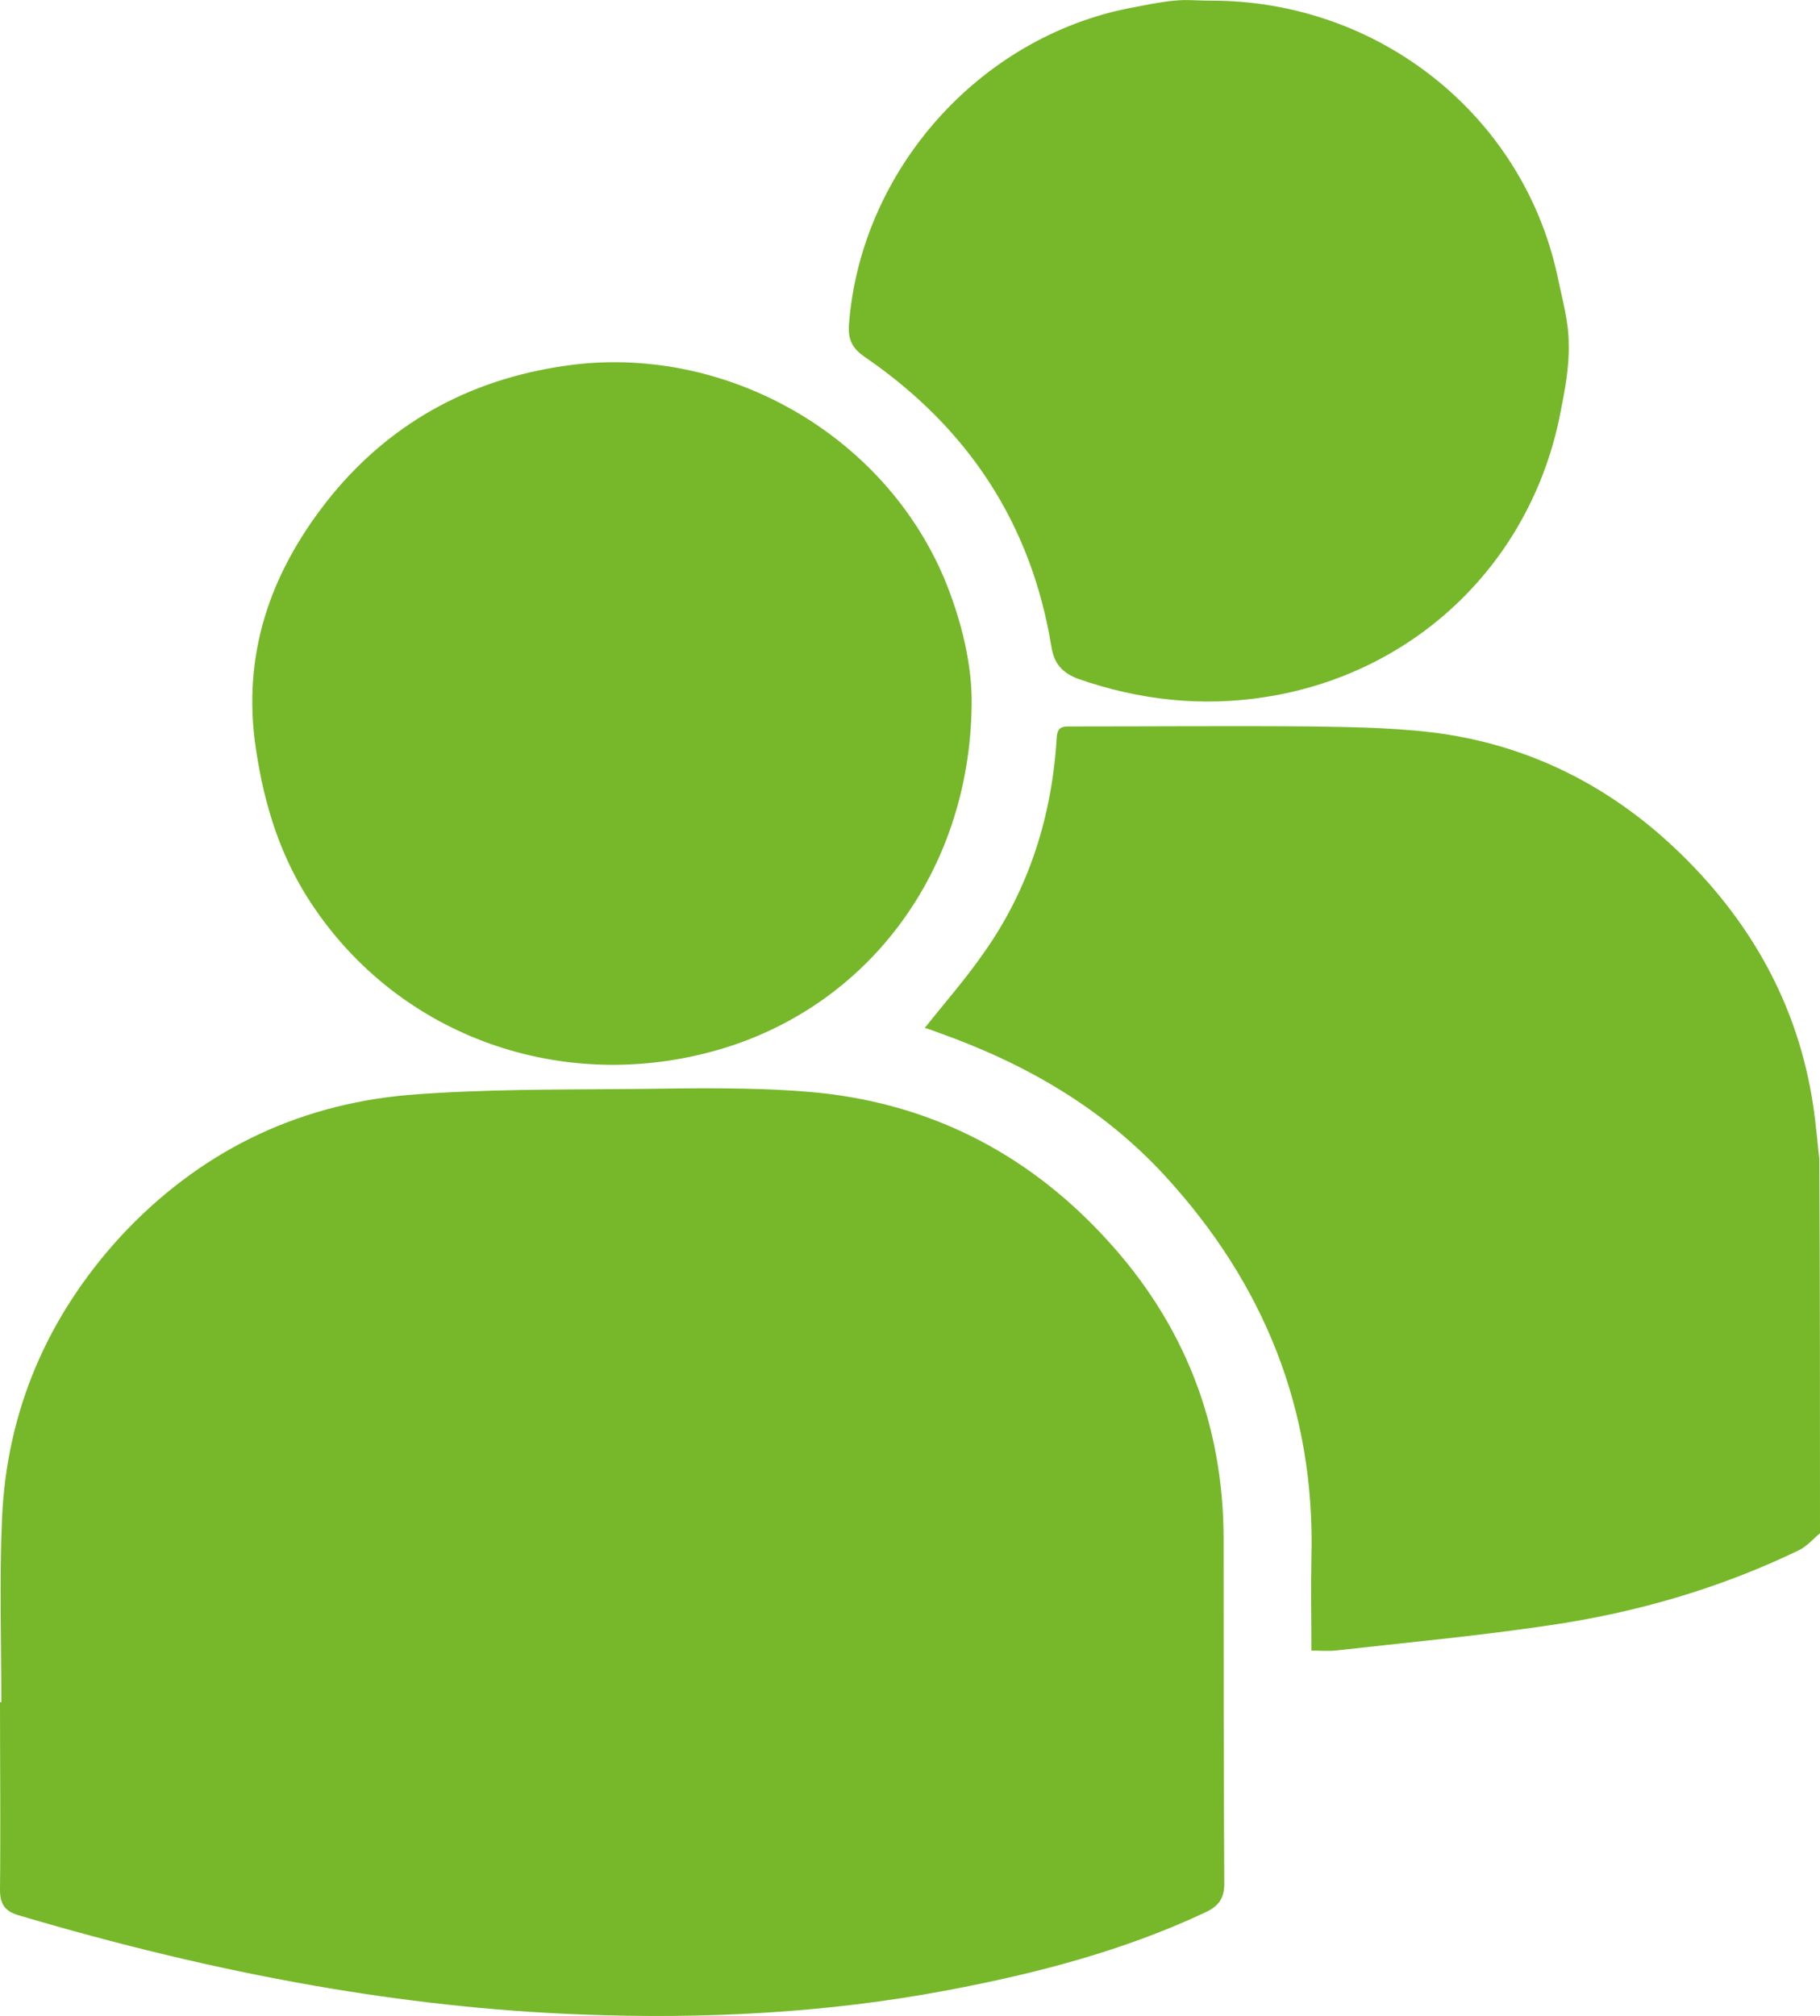
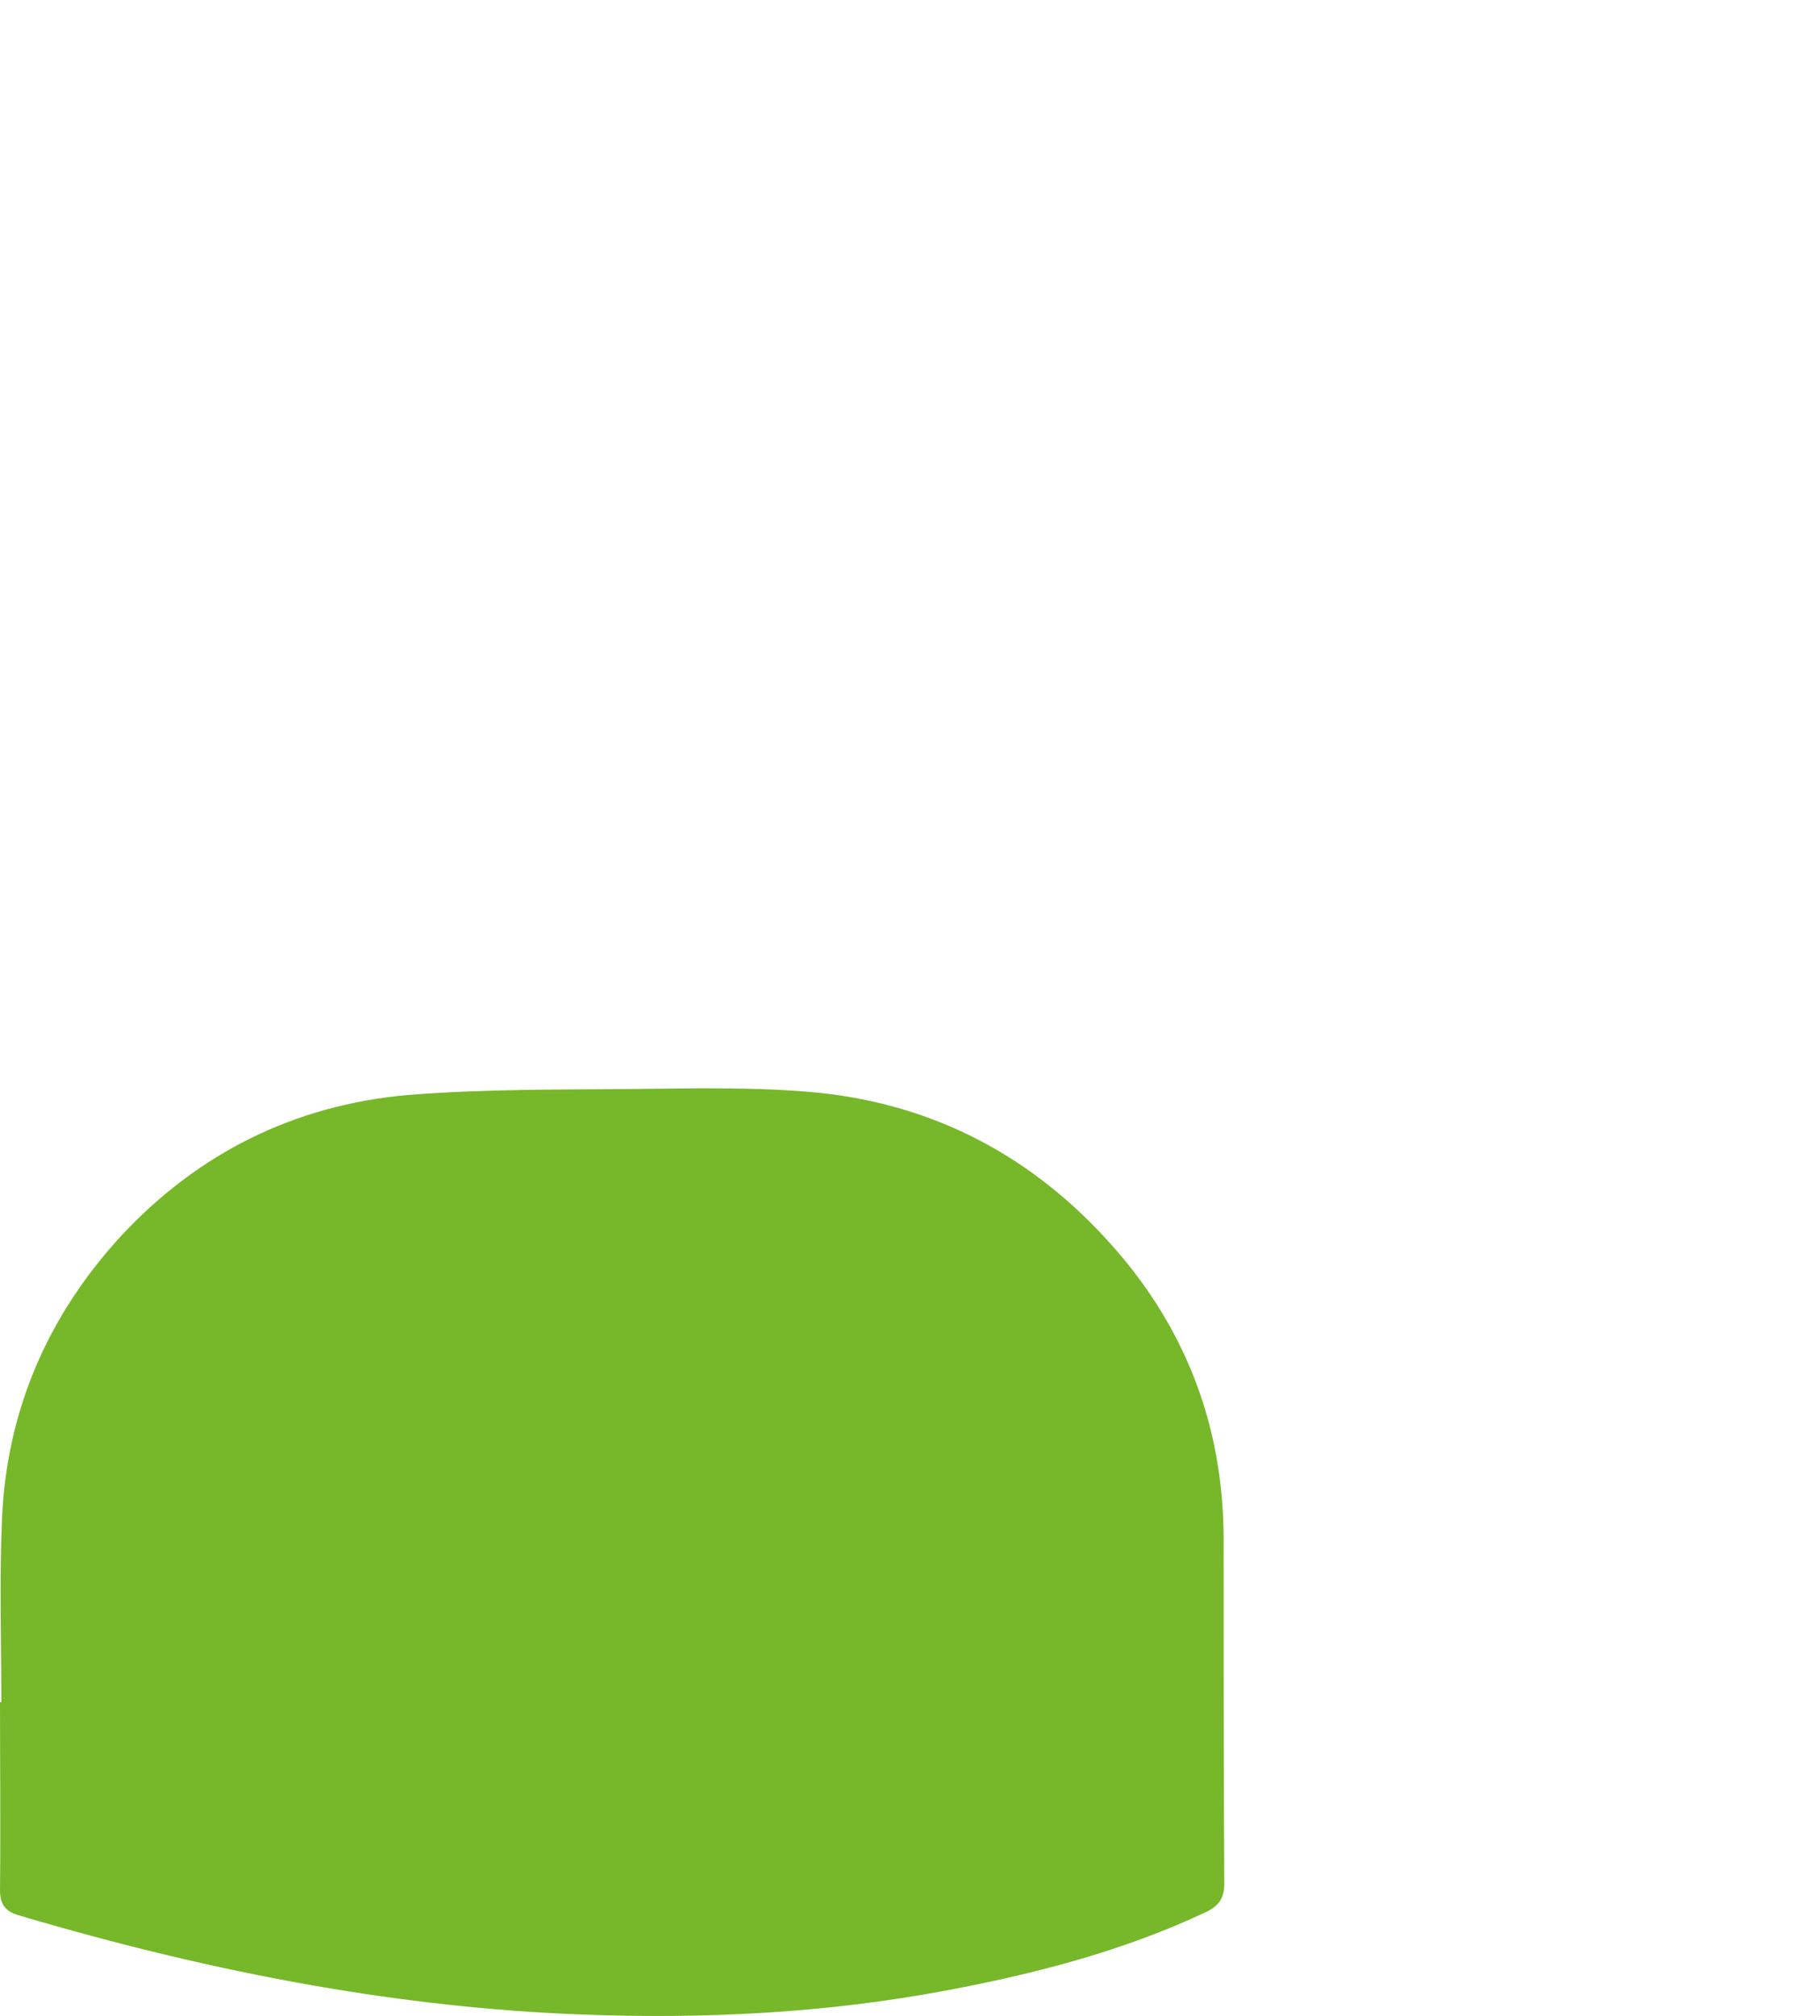
<svg xmlns="http://www.w3.org/2000/svg" id="Layer_1" x="0px" y="0px" viewBox="0 0 27.16 30.08" style="enable-background:new 0 0 27.16 30.08;" xml:space="preserve">
  <style type="text/css"> .st0{fill:#E6007E;} .st1{fill:#76B82A;} .st2{fill:#EA5B0C;} .st3{fill:#1A82C5;} </style>
  <g>
-     <path class="st1" d="M27.16,22.88c-0.1,0.08-0.19,0.19-0.31,0.25c-1.18,0.57-2.42,0.93-3.71,1.12c-1.07,0.16-2.15,0.26-3.22,0.38 c-0.11,0.01-0.22,0-0.35,0c0-0.47-0.01-0.92,0-1.38c0.06-2.21-0.71-4.1-2.19-5.71c-0.94-1.02-2.1-1.68-3.4-2.14 c-0.06-0.02-0.12-0.05-0.18-0.06c0.3-0.38,0.61-0.73,0.88-1.12c0.68-0.96,1.02-2.05,1.09-3.22c0.01-0.17,0.11-0.16,0.22-0.16 c1.2,0,2.4-0.01,3.59,0c0.67,0.01,1.36,0.02,2.02,0.12c1.57,0.25,2.86,1.04,3.9,2.22c0.92,1.05,1.46,2.26,1.6,3.65 c0.02,0.15,0.03,0.31,0.05,0.46C27.16,19.17,27.16,21.02,27.16,22.88z" />
    <path class="st1" d="M0.02,25.4c0-0.91-0.03-1.83,0.01-2.74c0.07-1.61,0.68-3.02,1.77-4.21c1.16-1.25,2.6-1.96,4.28-2.11 c1.12-0.09,2.24-0.08,3.36-0.09c0.87-0.01,1.74-0.03,2.6,0.04c1.77,0.14,3.27,0.89,4.47,2.2c1.16,1.26,1.75,2.76,1.75,4.48 c0,1.71,0,3.42,0.01,5.14c0,0.21-0.08,0.33-0.27,0.42c-1.23,0.58-2.54,0.92-3.87,1.17c-1.8,0.34-3.63,0.43-5.45,0.36 c-1.34-0.05-2.67-0.2-3.99-0.43c-1.49-0.26-2.96-0.62-4.41-1.05C0.07,28.52,0,28.41,0,28.2c0.01-0.93,0-1.87,0-2.8 C0.01,25.4,0.02,25.4,0.02,25.4z" />
-     <path class="st1" d="M14.5,10.52c-0.03,2.51-1.58,4.55-3.87,5.17c-2.32,0.63-4.76-0.26-6.05-2.31c-0.45-0.72-0.67-1.51-0.78-2.34 C3.63,9.64,4.09,8.45,4.95,7.39C5.88,6.26,7.1,5.62,8.57,5.44c2.29-0.27,4.61,1.04,5.52,3.19C14.36,9.28,14.51,9.95,14.5,10.52z" />
-     <path class="st1" d="M18.06,0.01c2.5-0.01,4.66,1.7,5.18,4.1c0.07,0.34,0.17,0.68,0.17,1.02c0.01,0.35-0.06,0.71-0.13,1.06 c-0.44,2.21-2.16,3.86-4.39,4.21c-0.95,0.15-1.88,0.05-2.8-0.27c-0.24-0.09-0.36-0.23-0.4-0.48c-0.3-1.84-1.25-3.27-2.78-4.32 c-0.19-0.13-0.26-0.26-0.24-0.5c0.18-2.29,1.94-4.27,4.19-4.71c0.22-0.04,0.44-0.09,0.66-0.11C17.7-0.01,17.88,0.01,18.06,0.01z" />
  </g>
</svg>